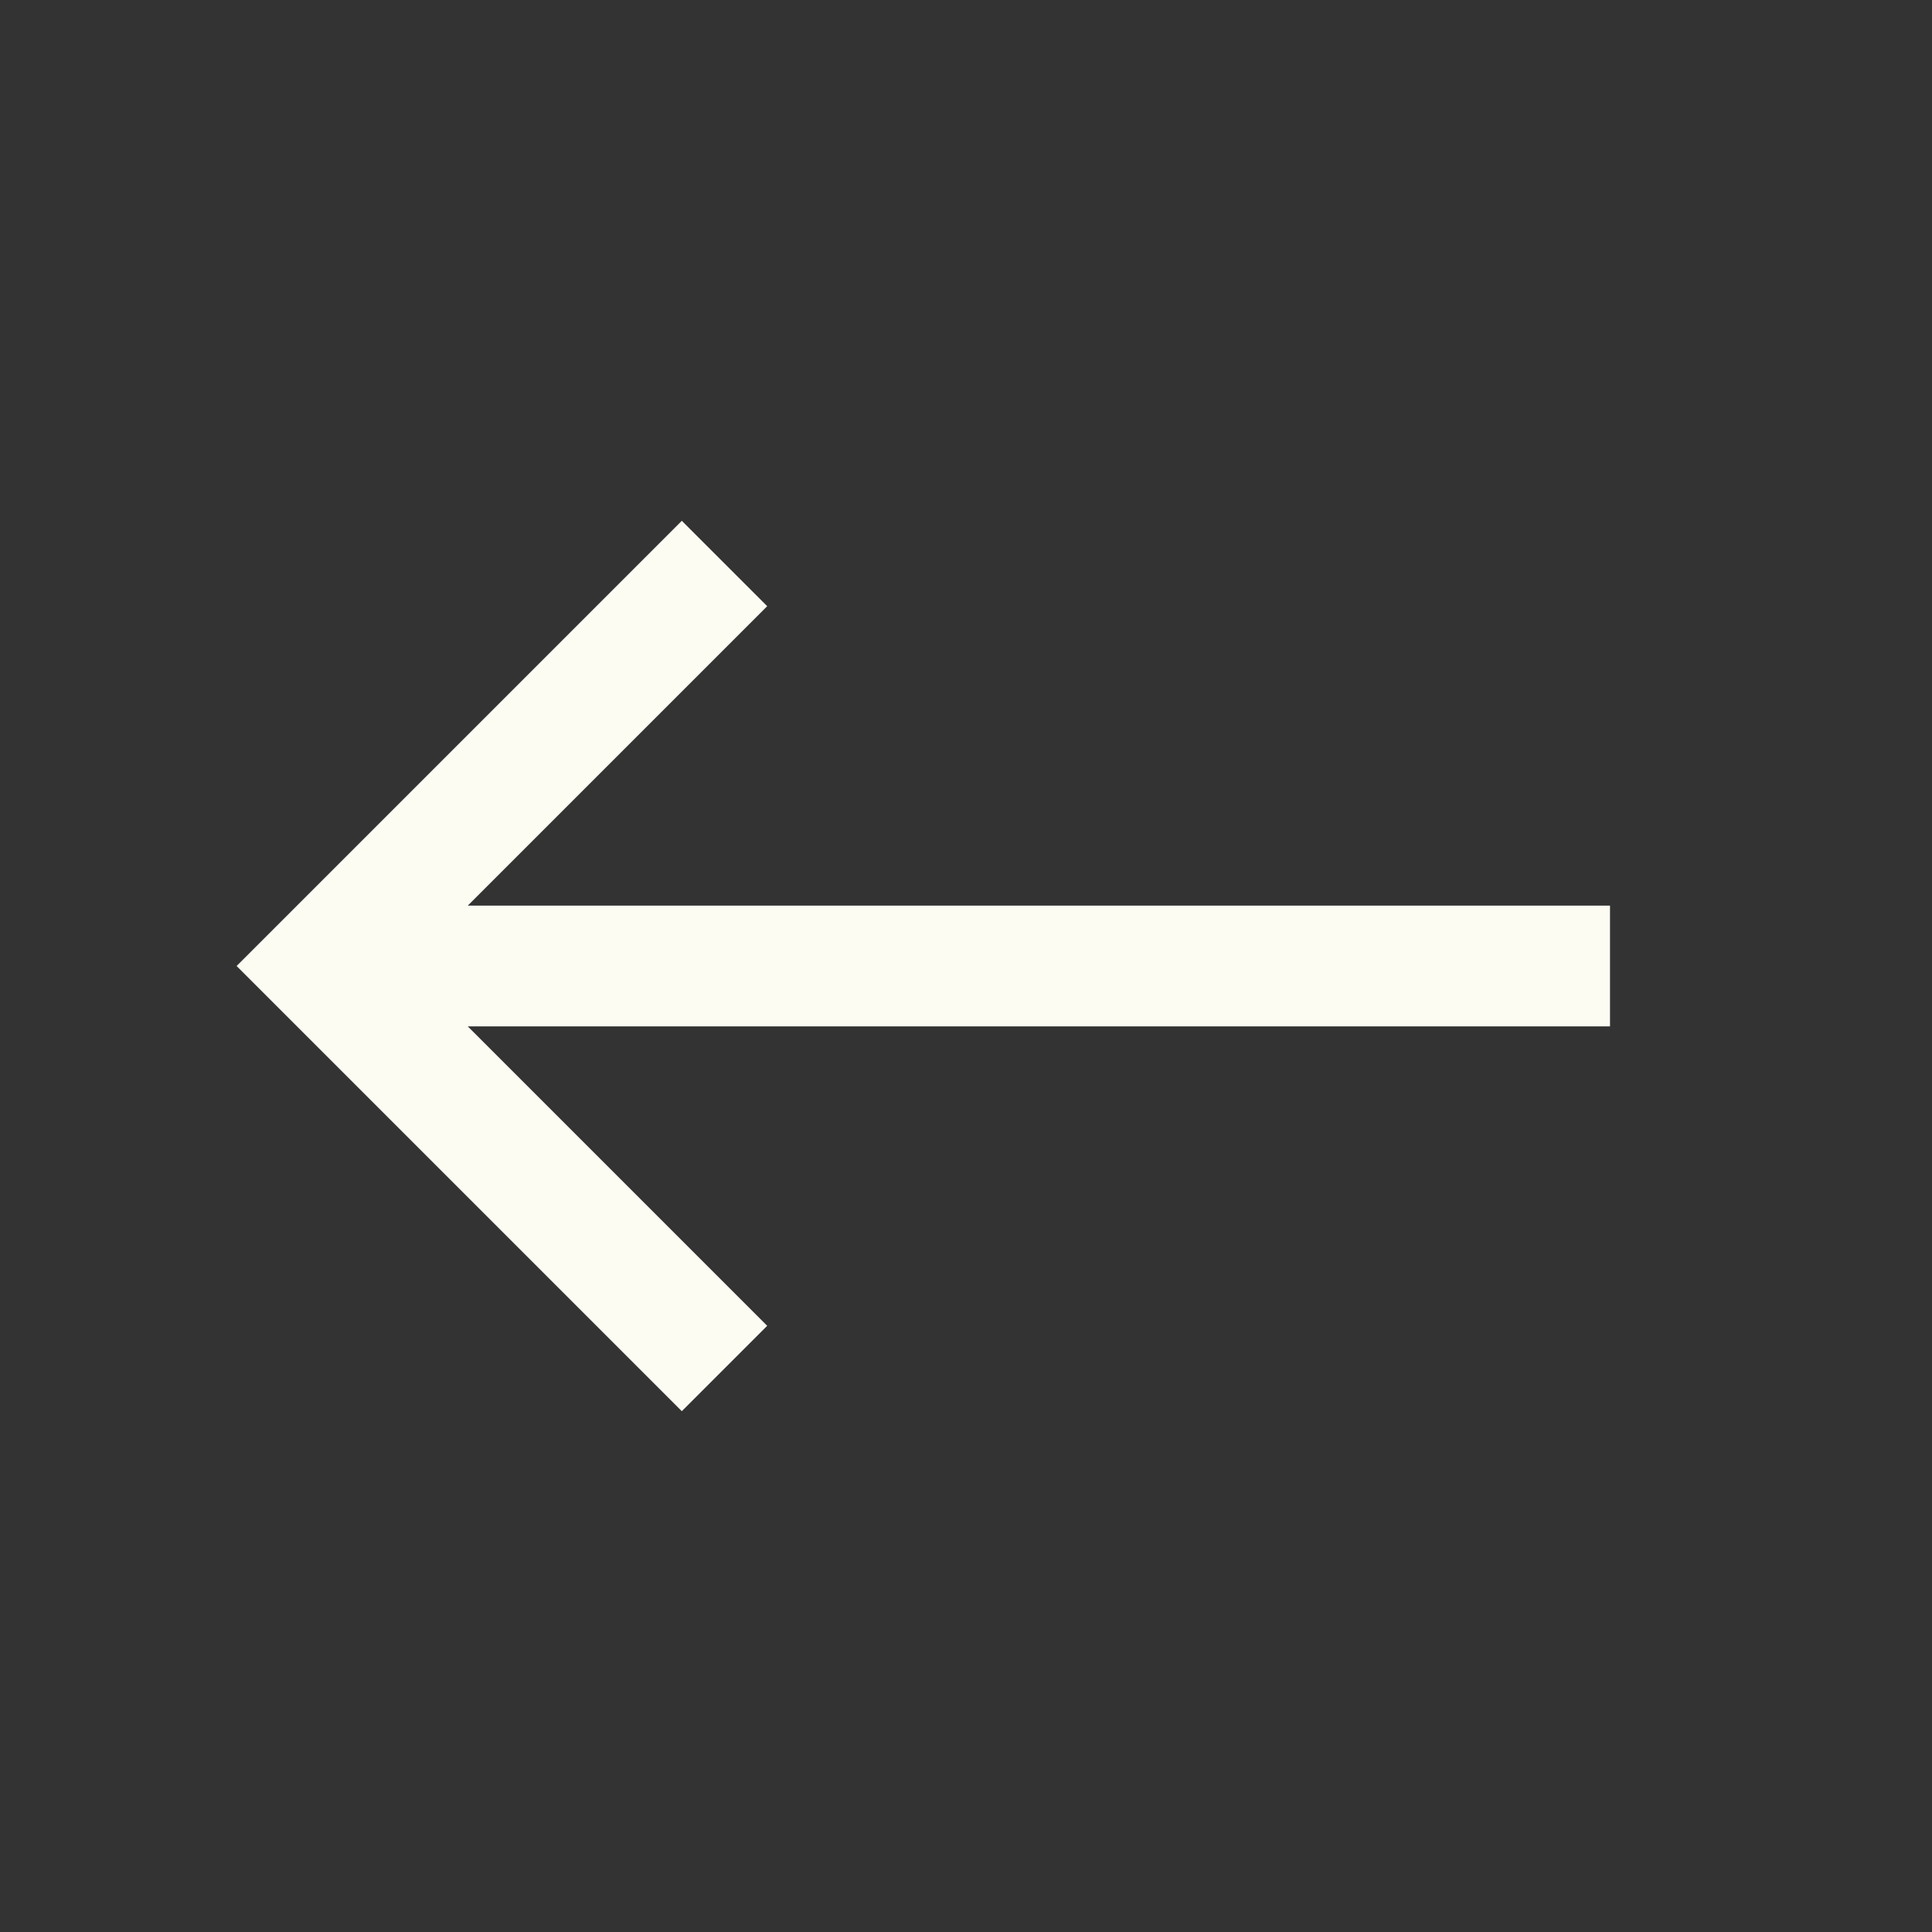
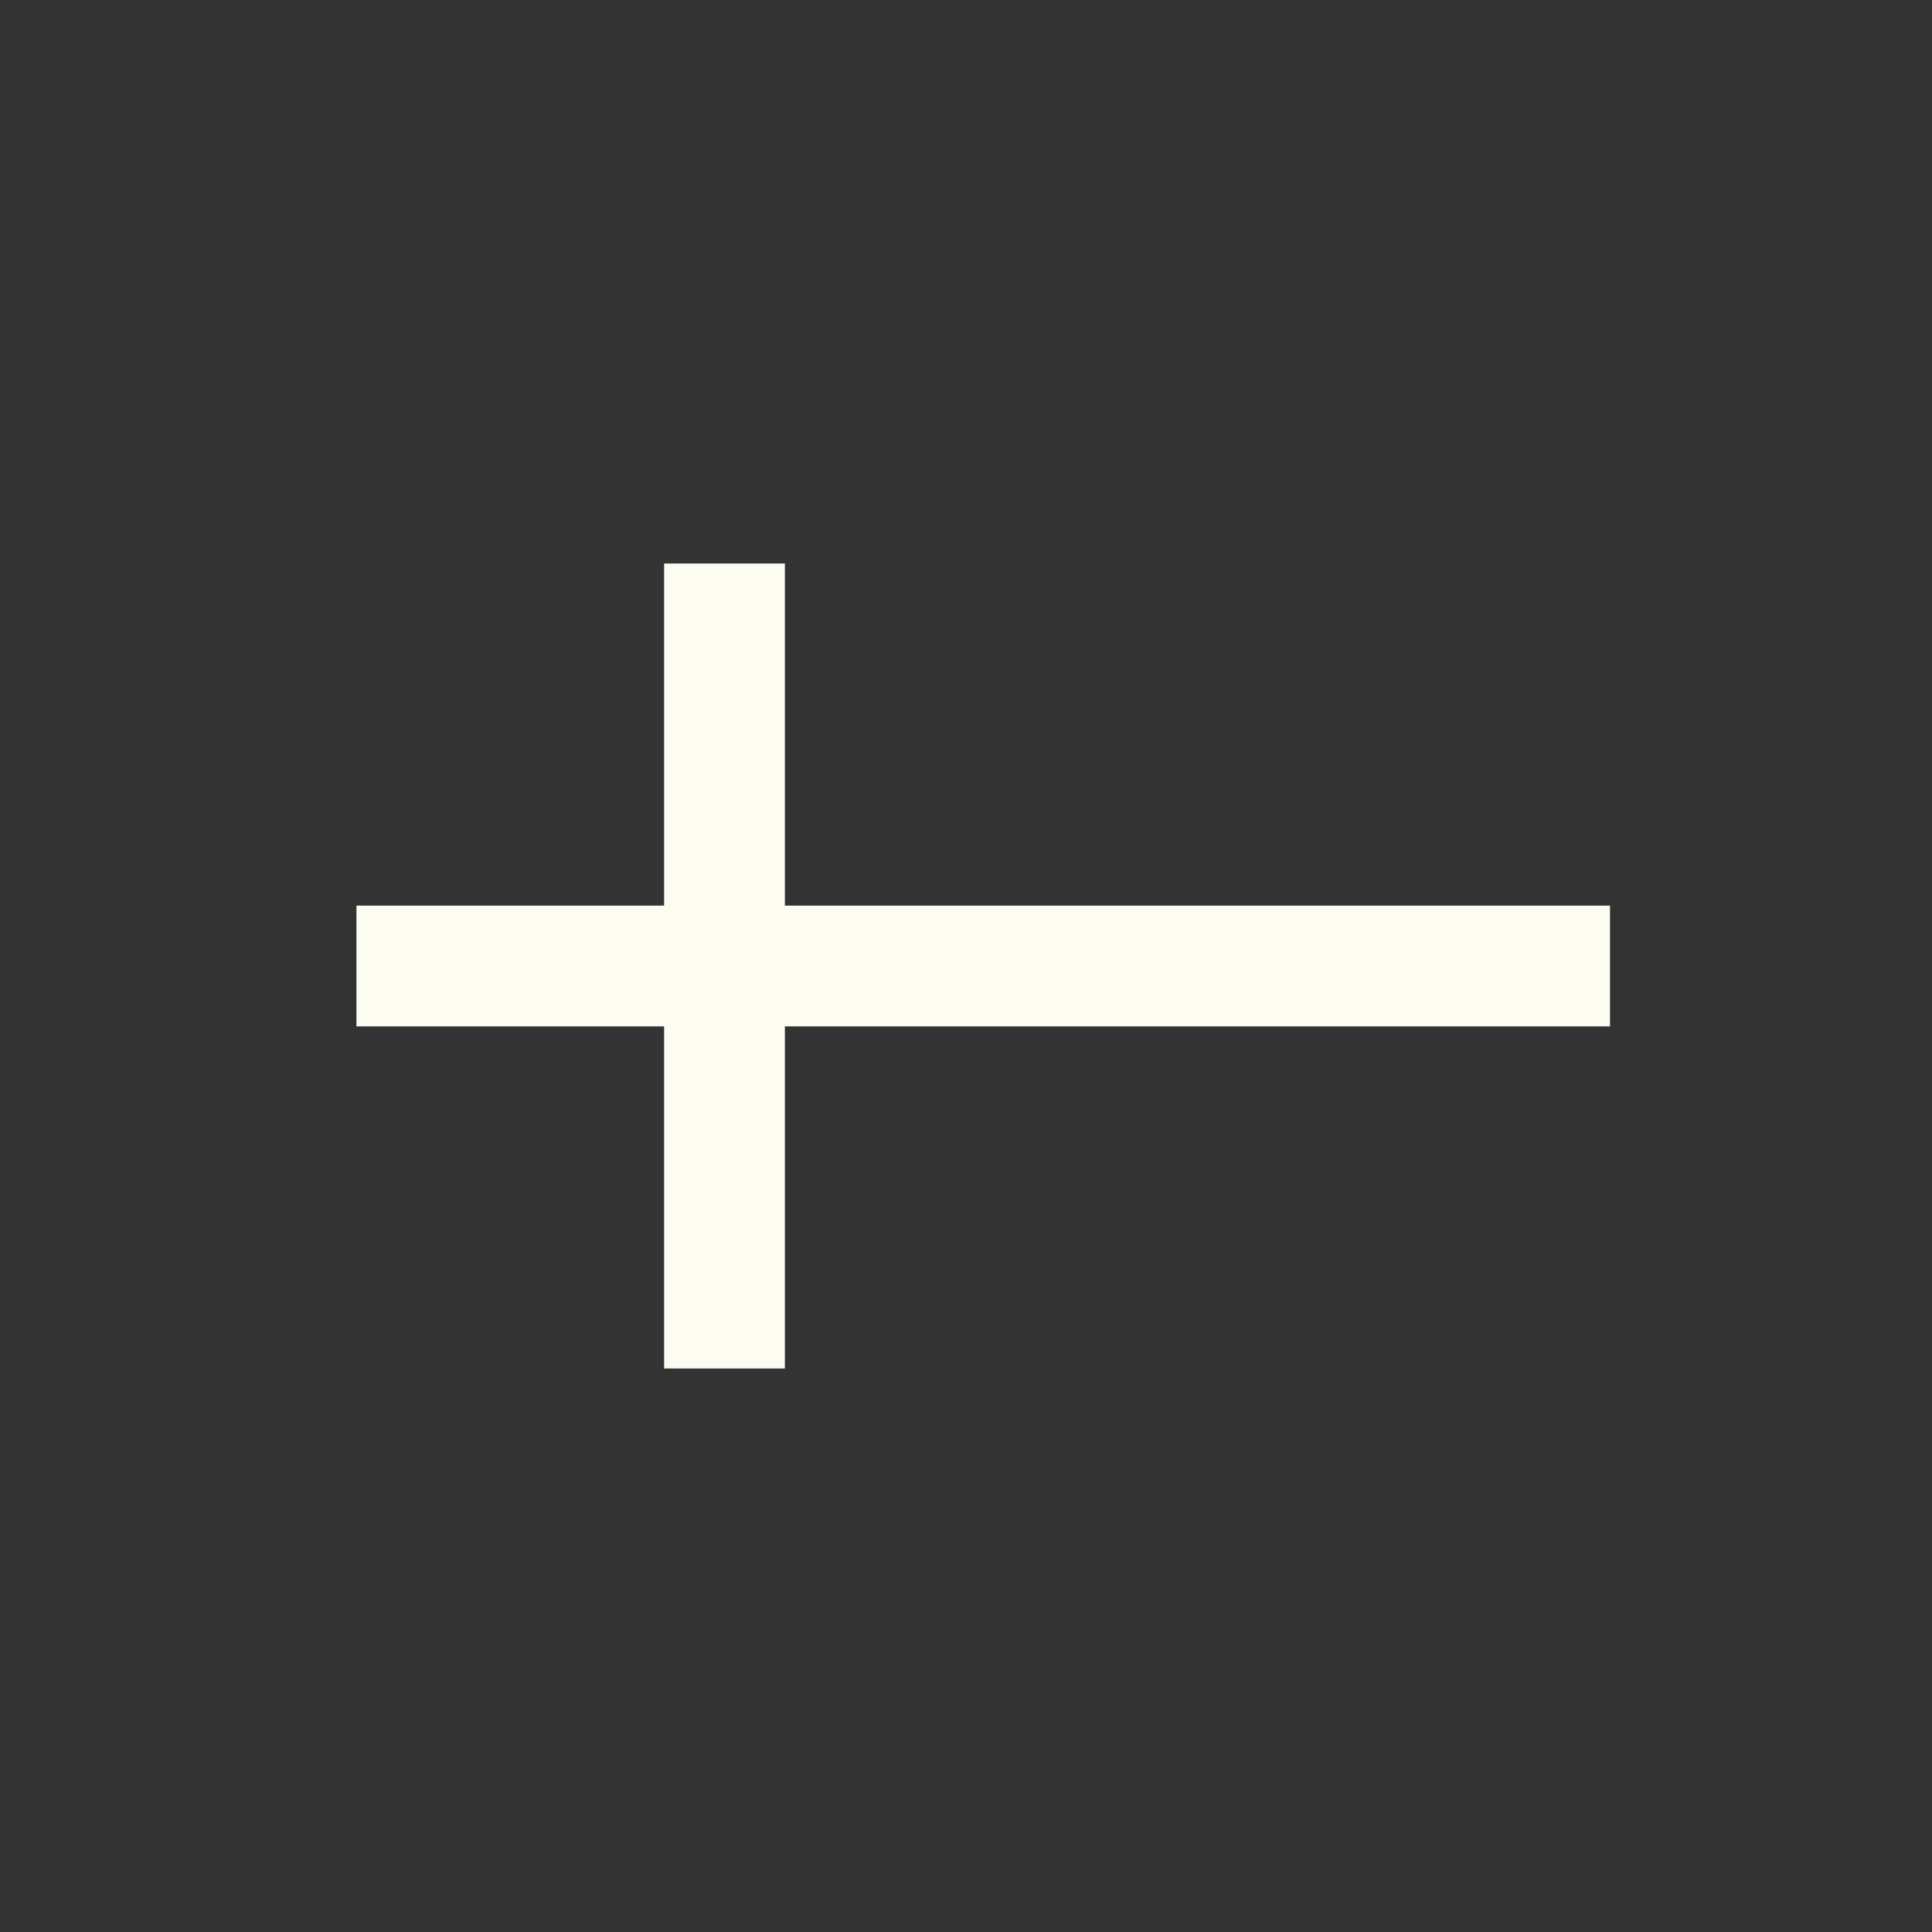
<svg xmlns="http://www.w3.org/2000/svg" width="24" height="24" viewBox="0 0 24 24" fill="none">
  <rect x="0" y="0" width="24" height="24" fill="#333333" stroke="none" />
-   <path d="M20 12H4.428M9 17L4 12L9 7" stroke="#FCFCF2" stroke-width="1.5" />
+   <path d="M20 12H4.428M9 17L9 7" stroke="#FCFCF2" stroke-width="1.5" />
</svg>